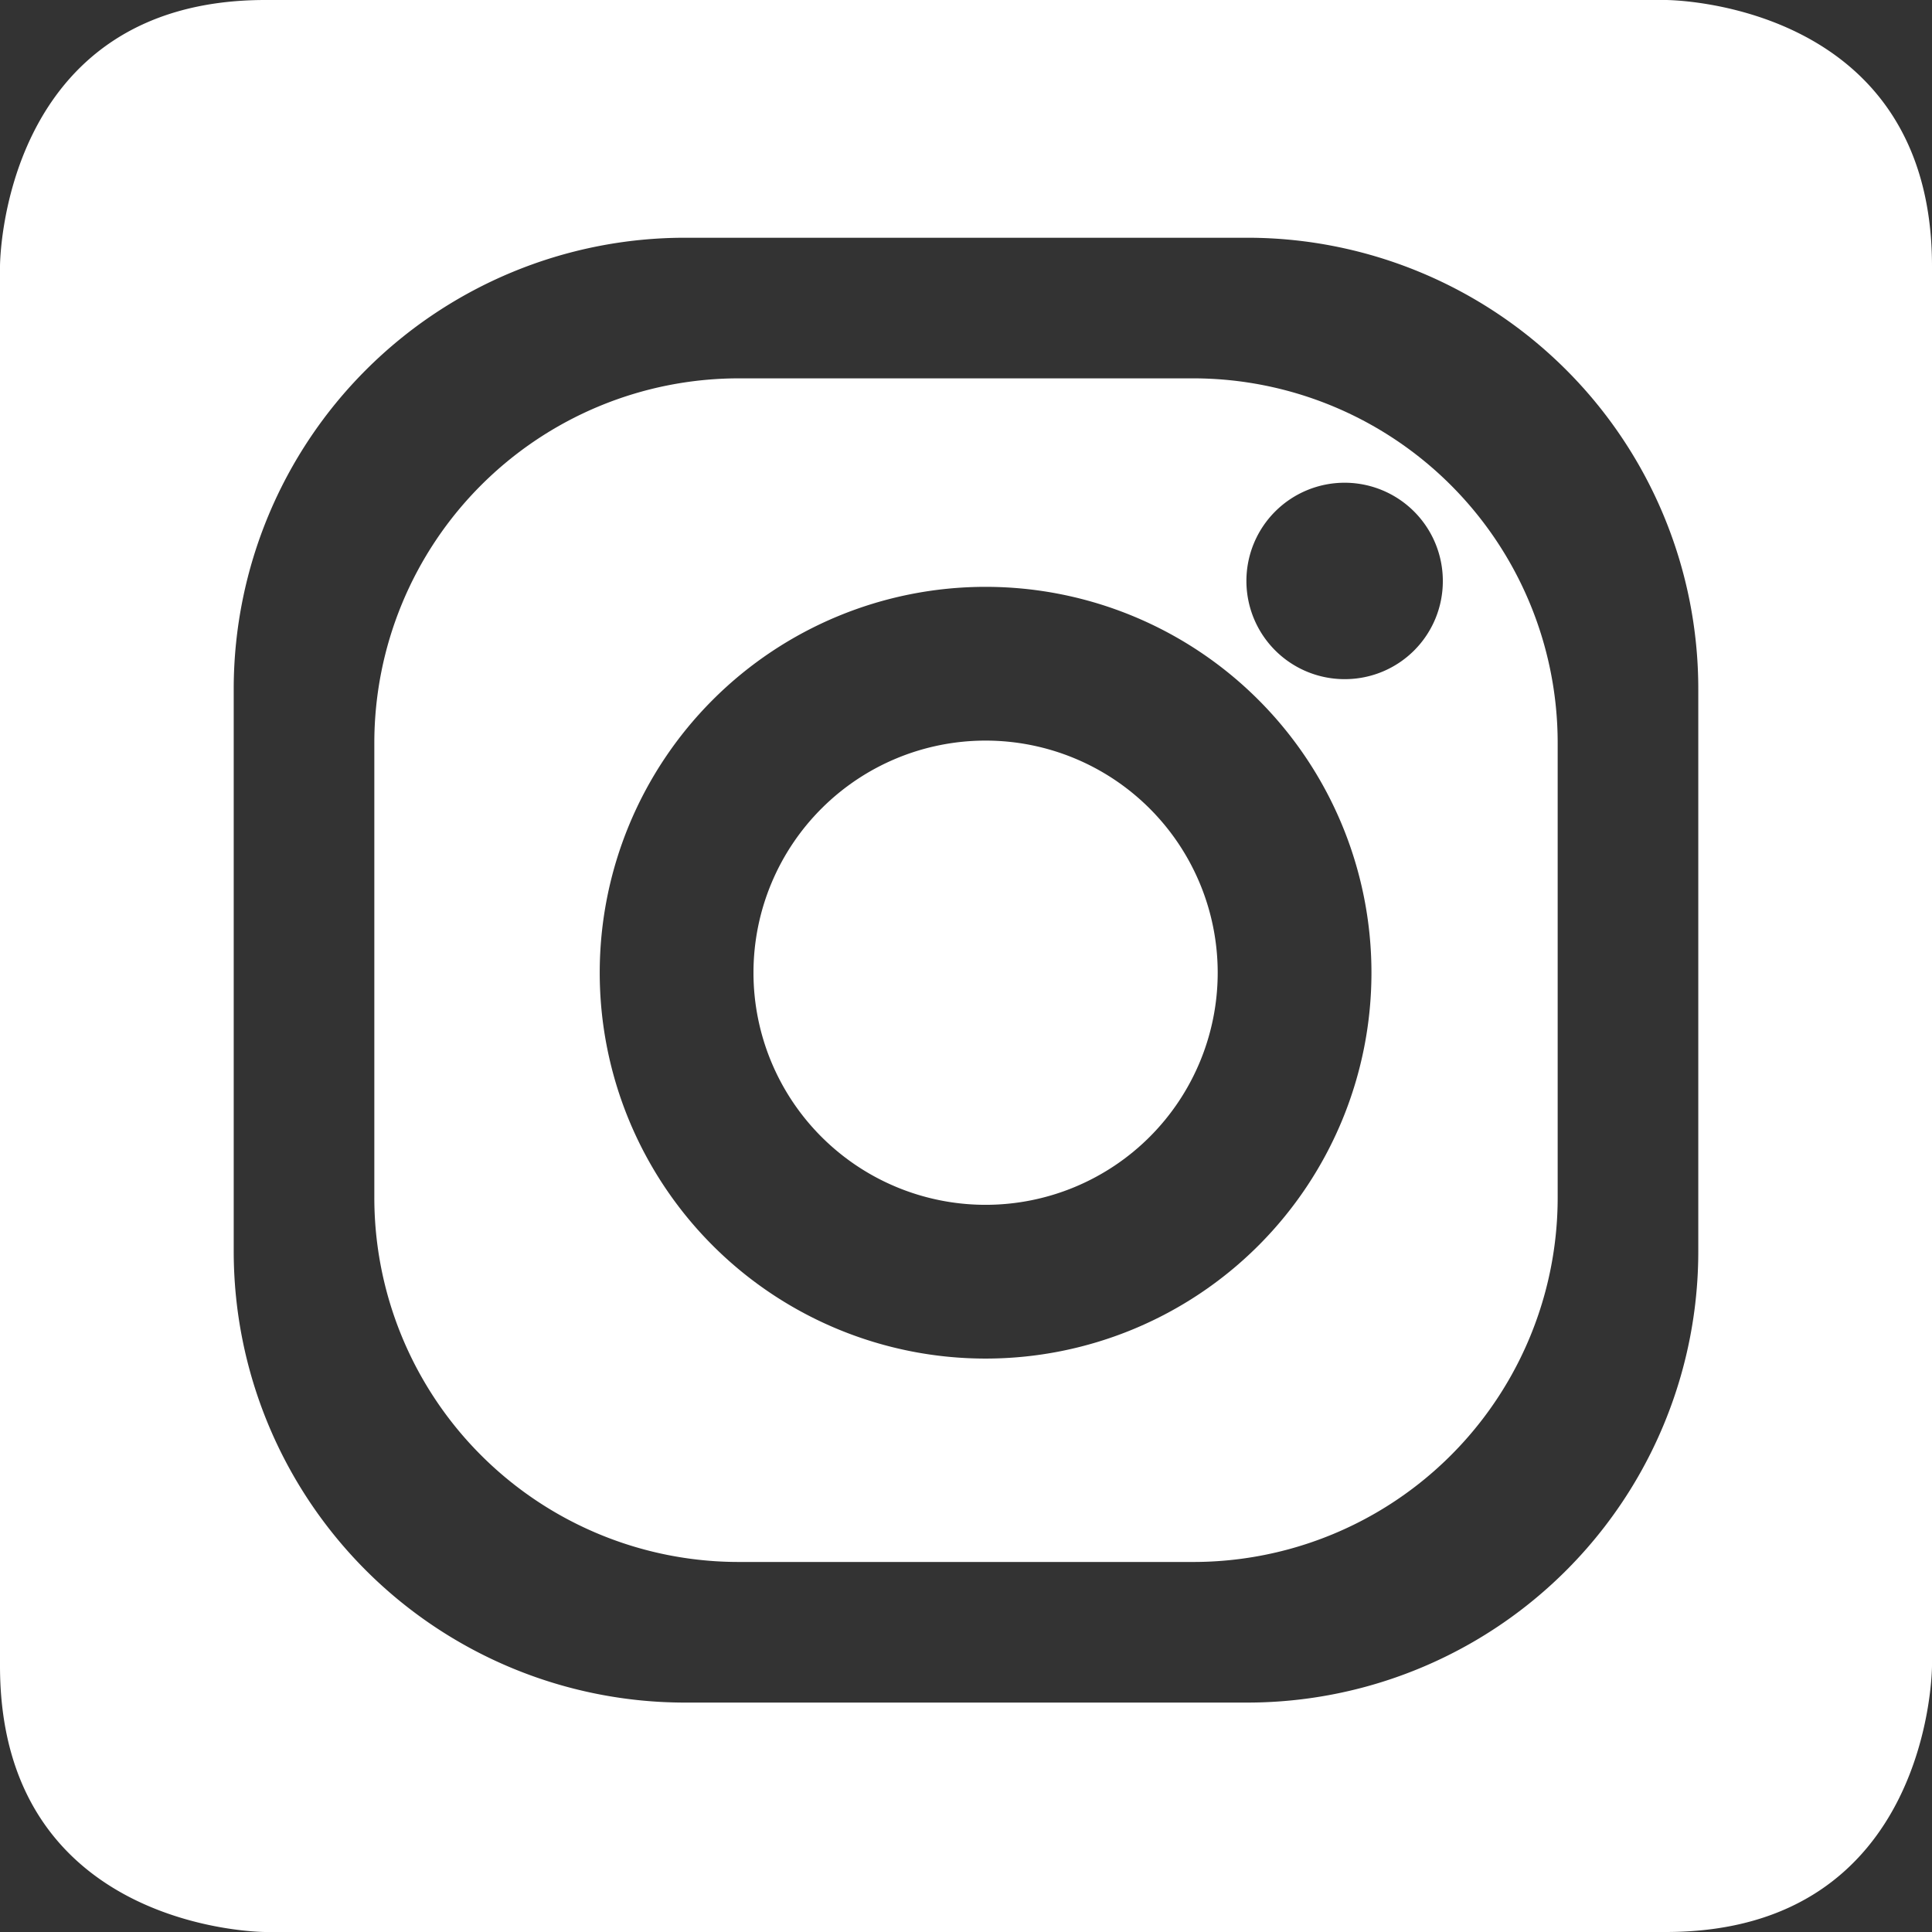
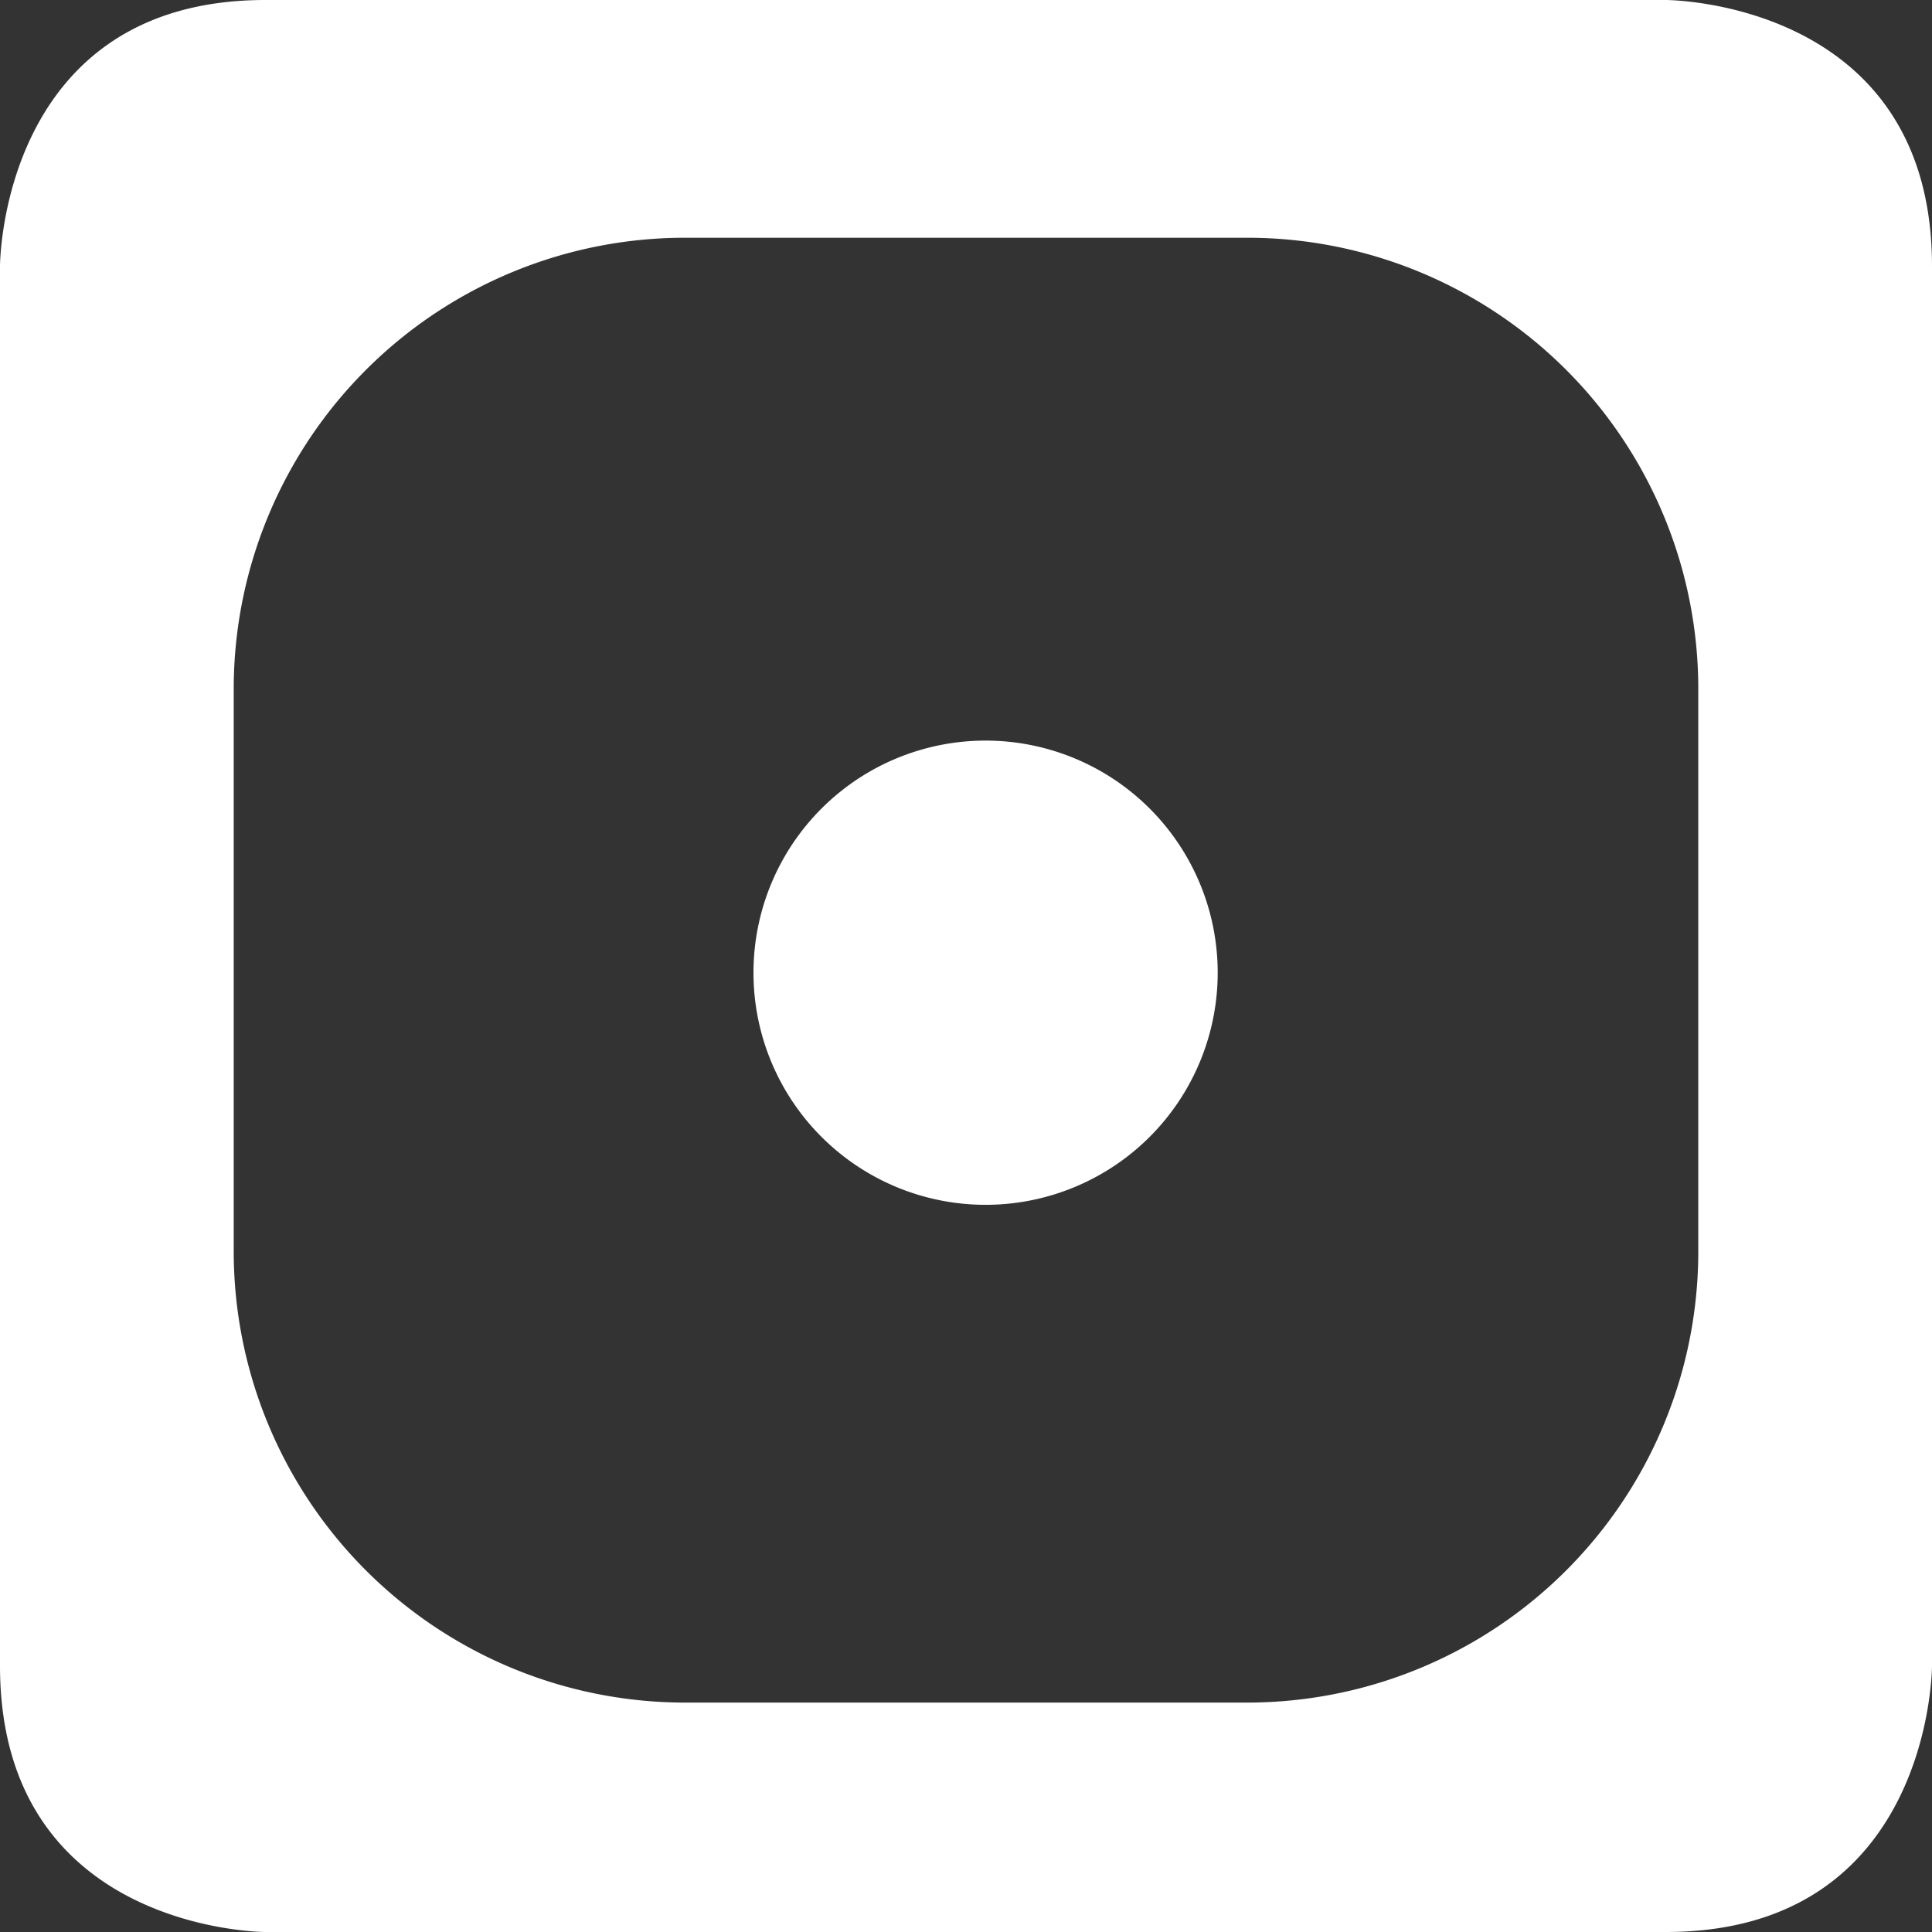
<svg xmlns="http://www.w3.org/2000/svg" viewBox="0 0 72 72">
  <rect x="0" y="0" width="72" height="72" fill="#333333" stroke="none" />
  <defs>
    <style>.cls-1{fill:#fff;}</style>
  </defs>
  <title>Instagram</title>
  <g id="Ebene_1" data-name="Ebene 1">
    <path class="cls-1" d="M62.19,0H10C.11,0,.11,9.92.11,9.92V62.08C.11,72,10,72,10,72H62.19c9.92,0,9.92-9.92,9.92-9.92V9.92C72.11,0,62.19,0,62.19,0ZM63.4,46.63A16.81,16.81,0,0,1,46.59,63.45h-21A16.82,16.82,0,0,1,8.82,46.63v-21A16.82,16.82,0,0,1,25.64,8.86h21A16.81,16.81,0,0,1,63.4,25.68Z" transform="translate(-0.11 0)" />
    <path class="cls-1" d="M36.84,27.6a8.65,8.65,0,1,0,8.65,8.65A8.65,8.65,0,0,0,36.84,27.6Z" transform="translate(-0.11 0)" />
  </g>
  <g id="Isolationsmodus">
-     <path class="cls-1" d="M44.58,14.1H27.65A13.59,13.59,0,0,0,14.06,27.69V44.62A13.58,13.58,0,0,0,27.65,58.21H44.58A13.58,13.58,0,0,0,58.16,44.62V27.69A13.59,13.59,0,0,0,44.58,14.1ZM36.84,50.63A14.38,14.38,0,1,1,51.22,36.25,14.38,14.38,0,0,1,36.84,50.63ZM50.22,25.31a3.66,3.66,0,1,1,3.66-3.66A3.65,3.65,0,0,1,50.22,25.31Z" transform="translate(-0.11 0)" />
-   </g>
+     </g>
</svg>